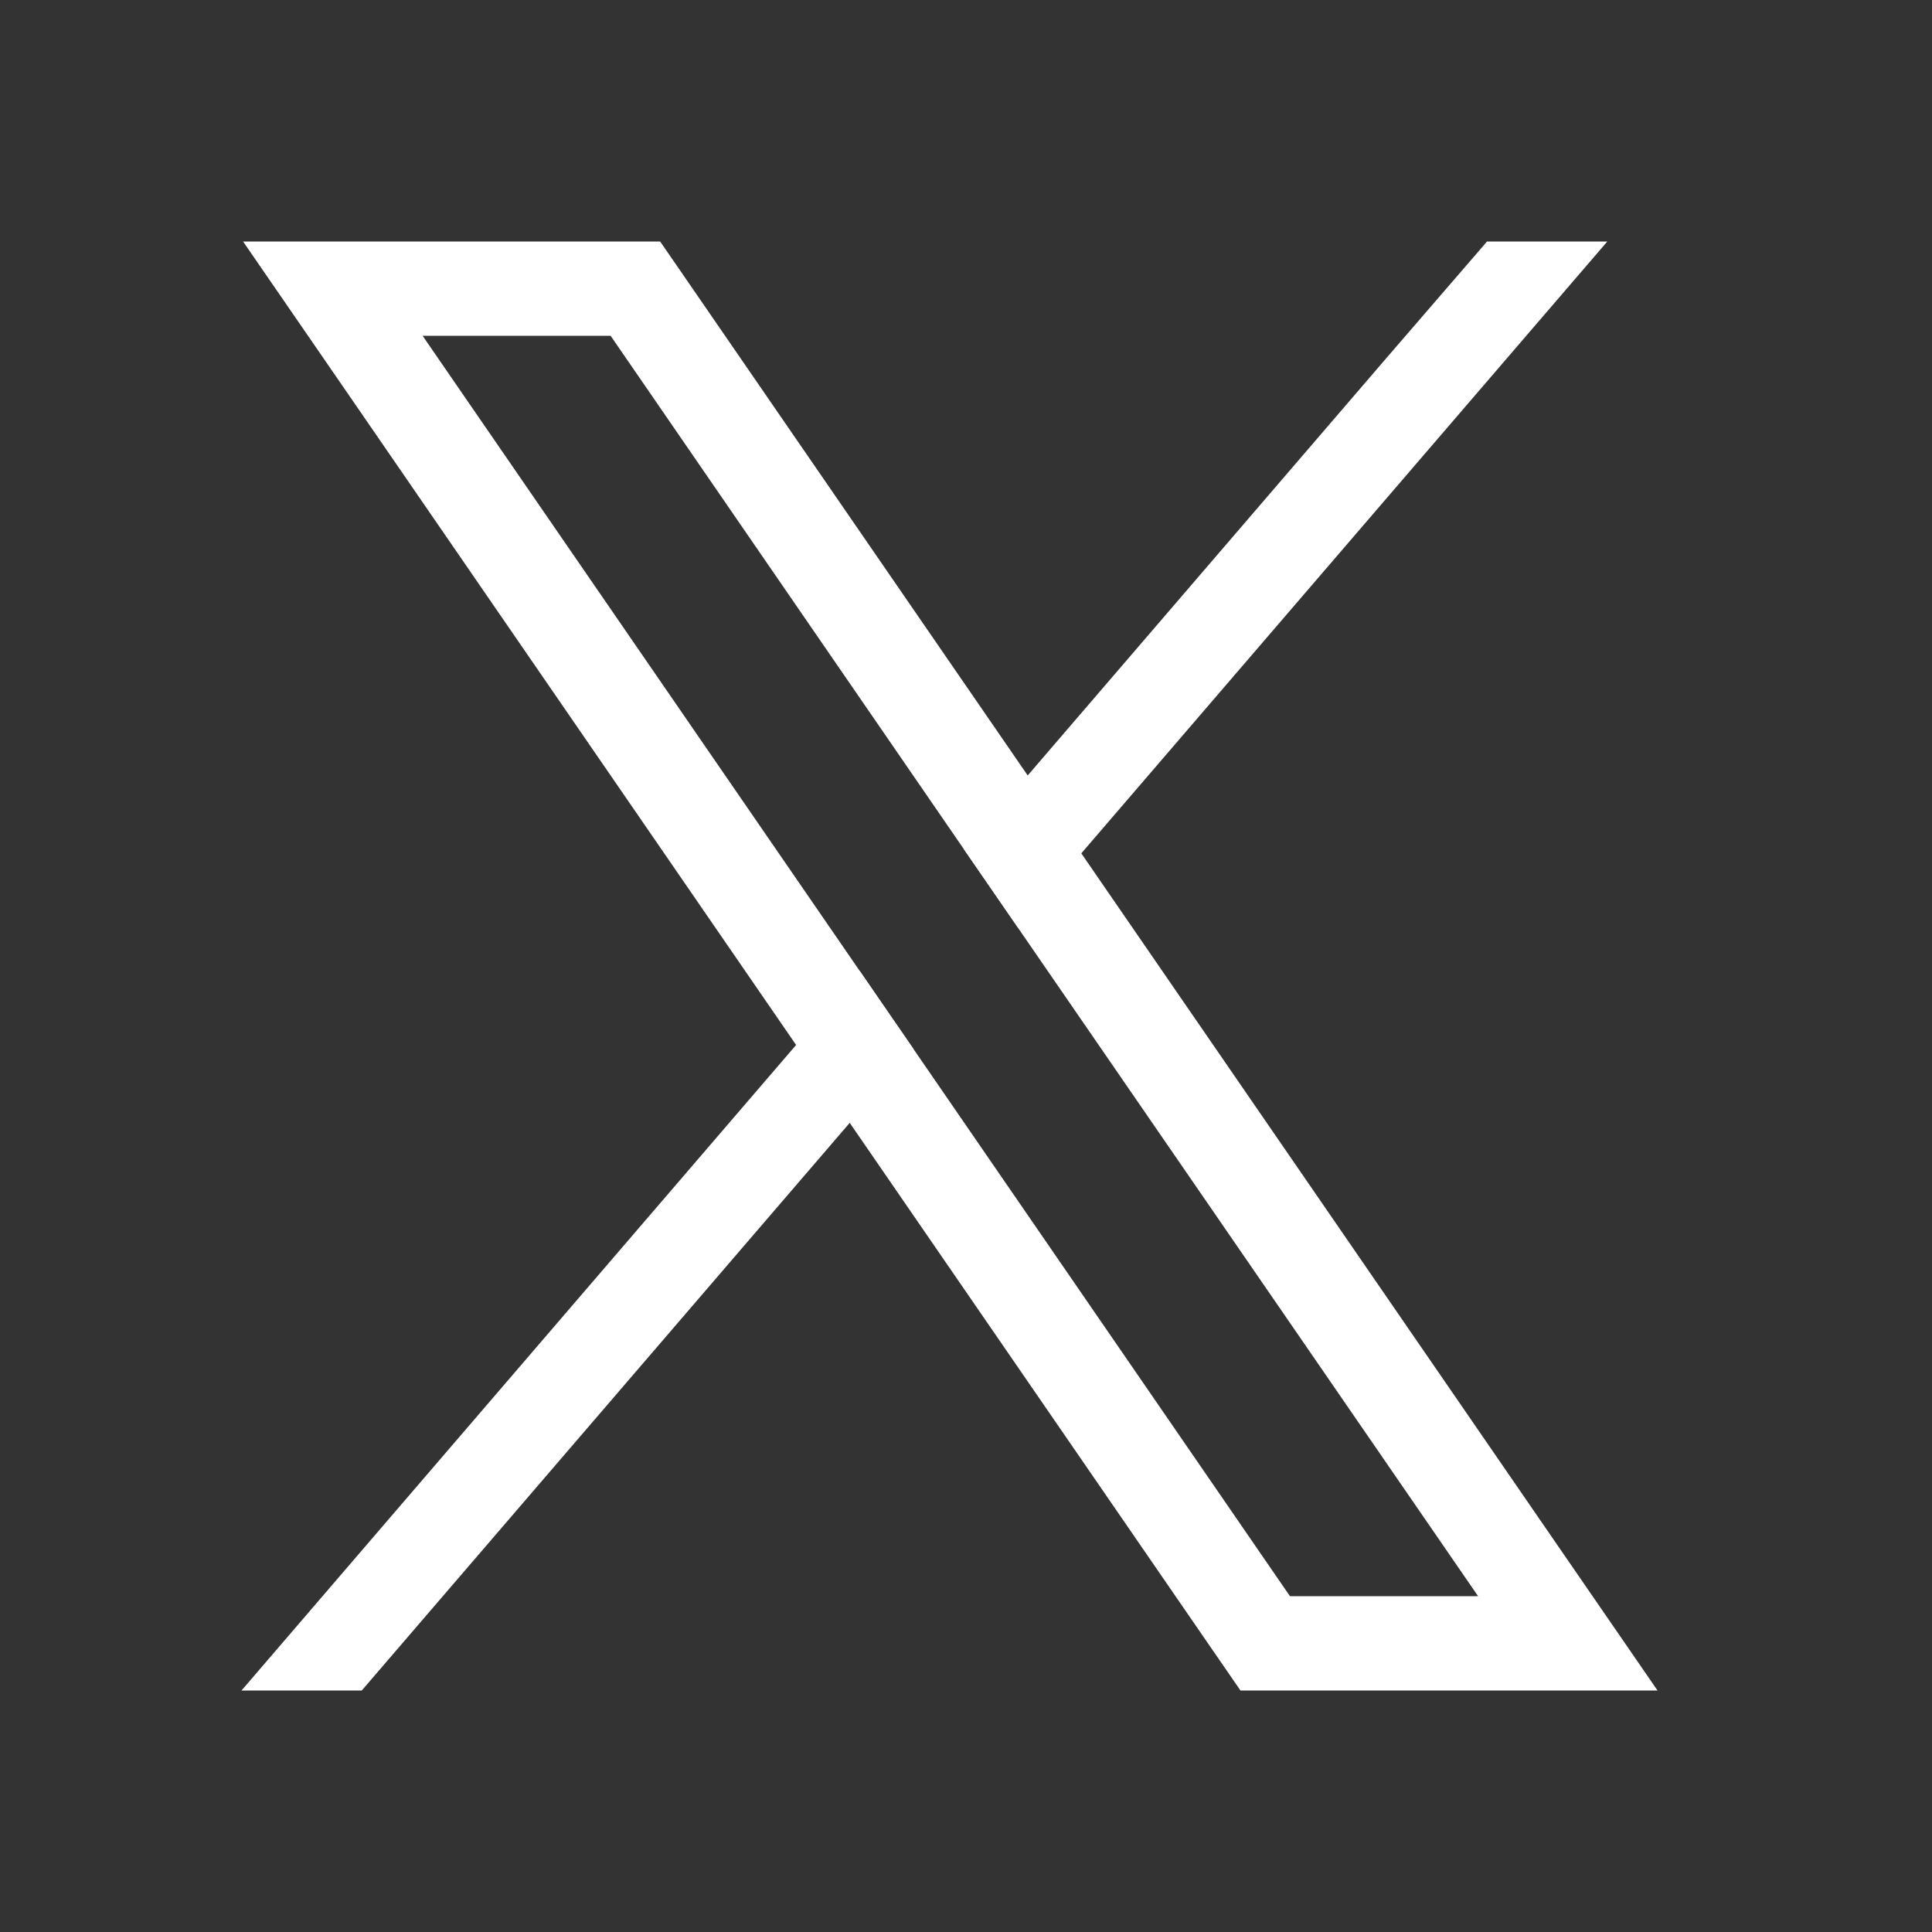
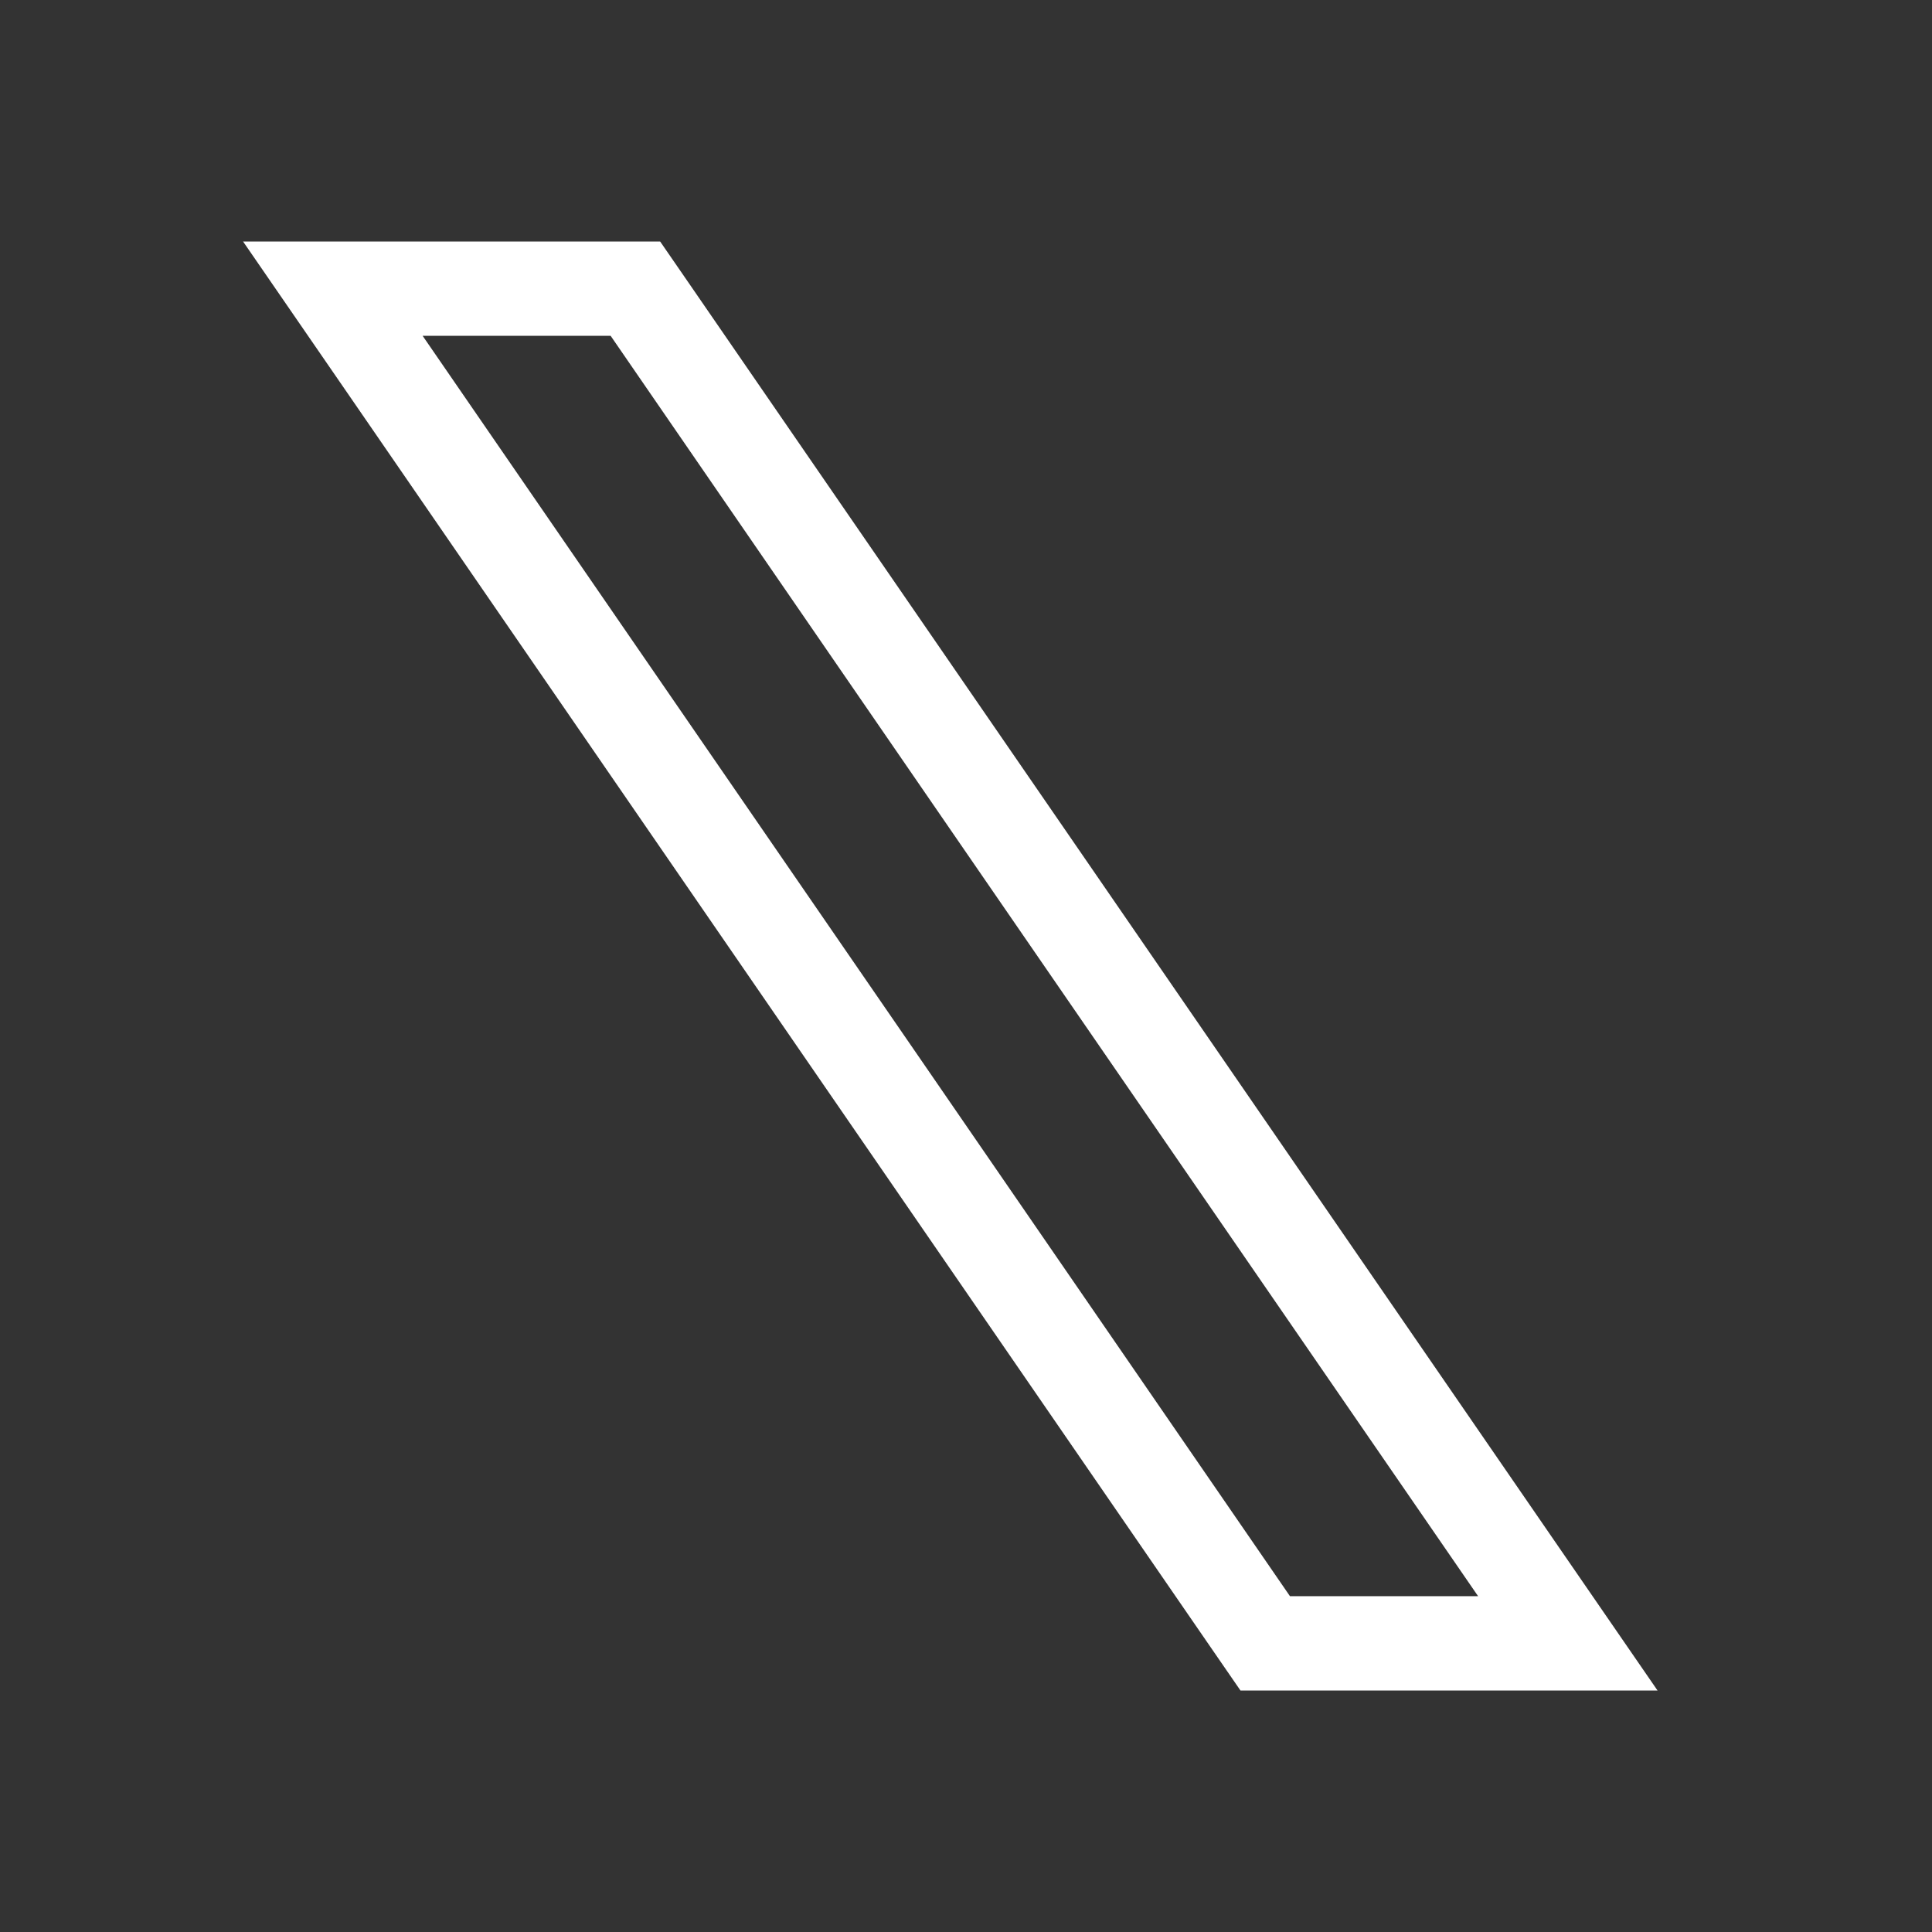
<svg xmlns="http://www.w3.org/2000/svg" width="16" height="16" viewBox="0 0 16 16" fill="none">
  <rect x="0" y="0" width="16" height="16" fill="#333333" stroke="none" />
-   <path d="M12.884 12.776L8.955 7.067L8.511 6.422L5.7 2.338L5.467 2H2.013L2.856 3.224L6.593 8.654L7.037 9.299L10.04 13.662L10.273 14H13.727L12.884 12.776V12.776ZM10.683 13.219L7.564 8.686L7.12 8.041L3.5 2.781H5.057L7.984 7.035L8.428 7.68L12.241 13.219H10.683V13.219Z" fill="white" />
-   <path d="M7.12 8.041L7.564 8.686L7.037 9.299L2.996 14H2L6.593 8.654L7.12 8.041Z" fill="white" />
-   <path d="M13.311 2L8.955 7.067L8.429 7.68L7.984 7.035L8.511 6.422L11.462 2.988L12.315 2H13.311Z" fill="white" />
+   <path d="M12.884 12.776L8.955 7.067L8.511 6.422L5.7 2.338L5.467 2H2.013L2.856 3.224L6.593 8.654L7.037 9.299L10.04 13.662L10.273 14H13.727L12.884 12.776V12.776ZM10.683 13.219L7.564 8.686L7.12 8.041L3.5 2.781H5.057L7.984 7.035L8.428 7.68L12.241 13.219H10.683Z" fill="white" />
</svg>